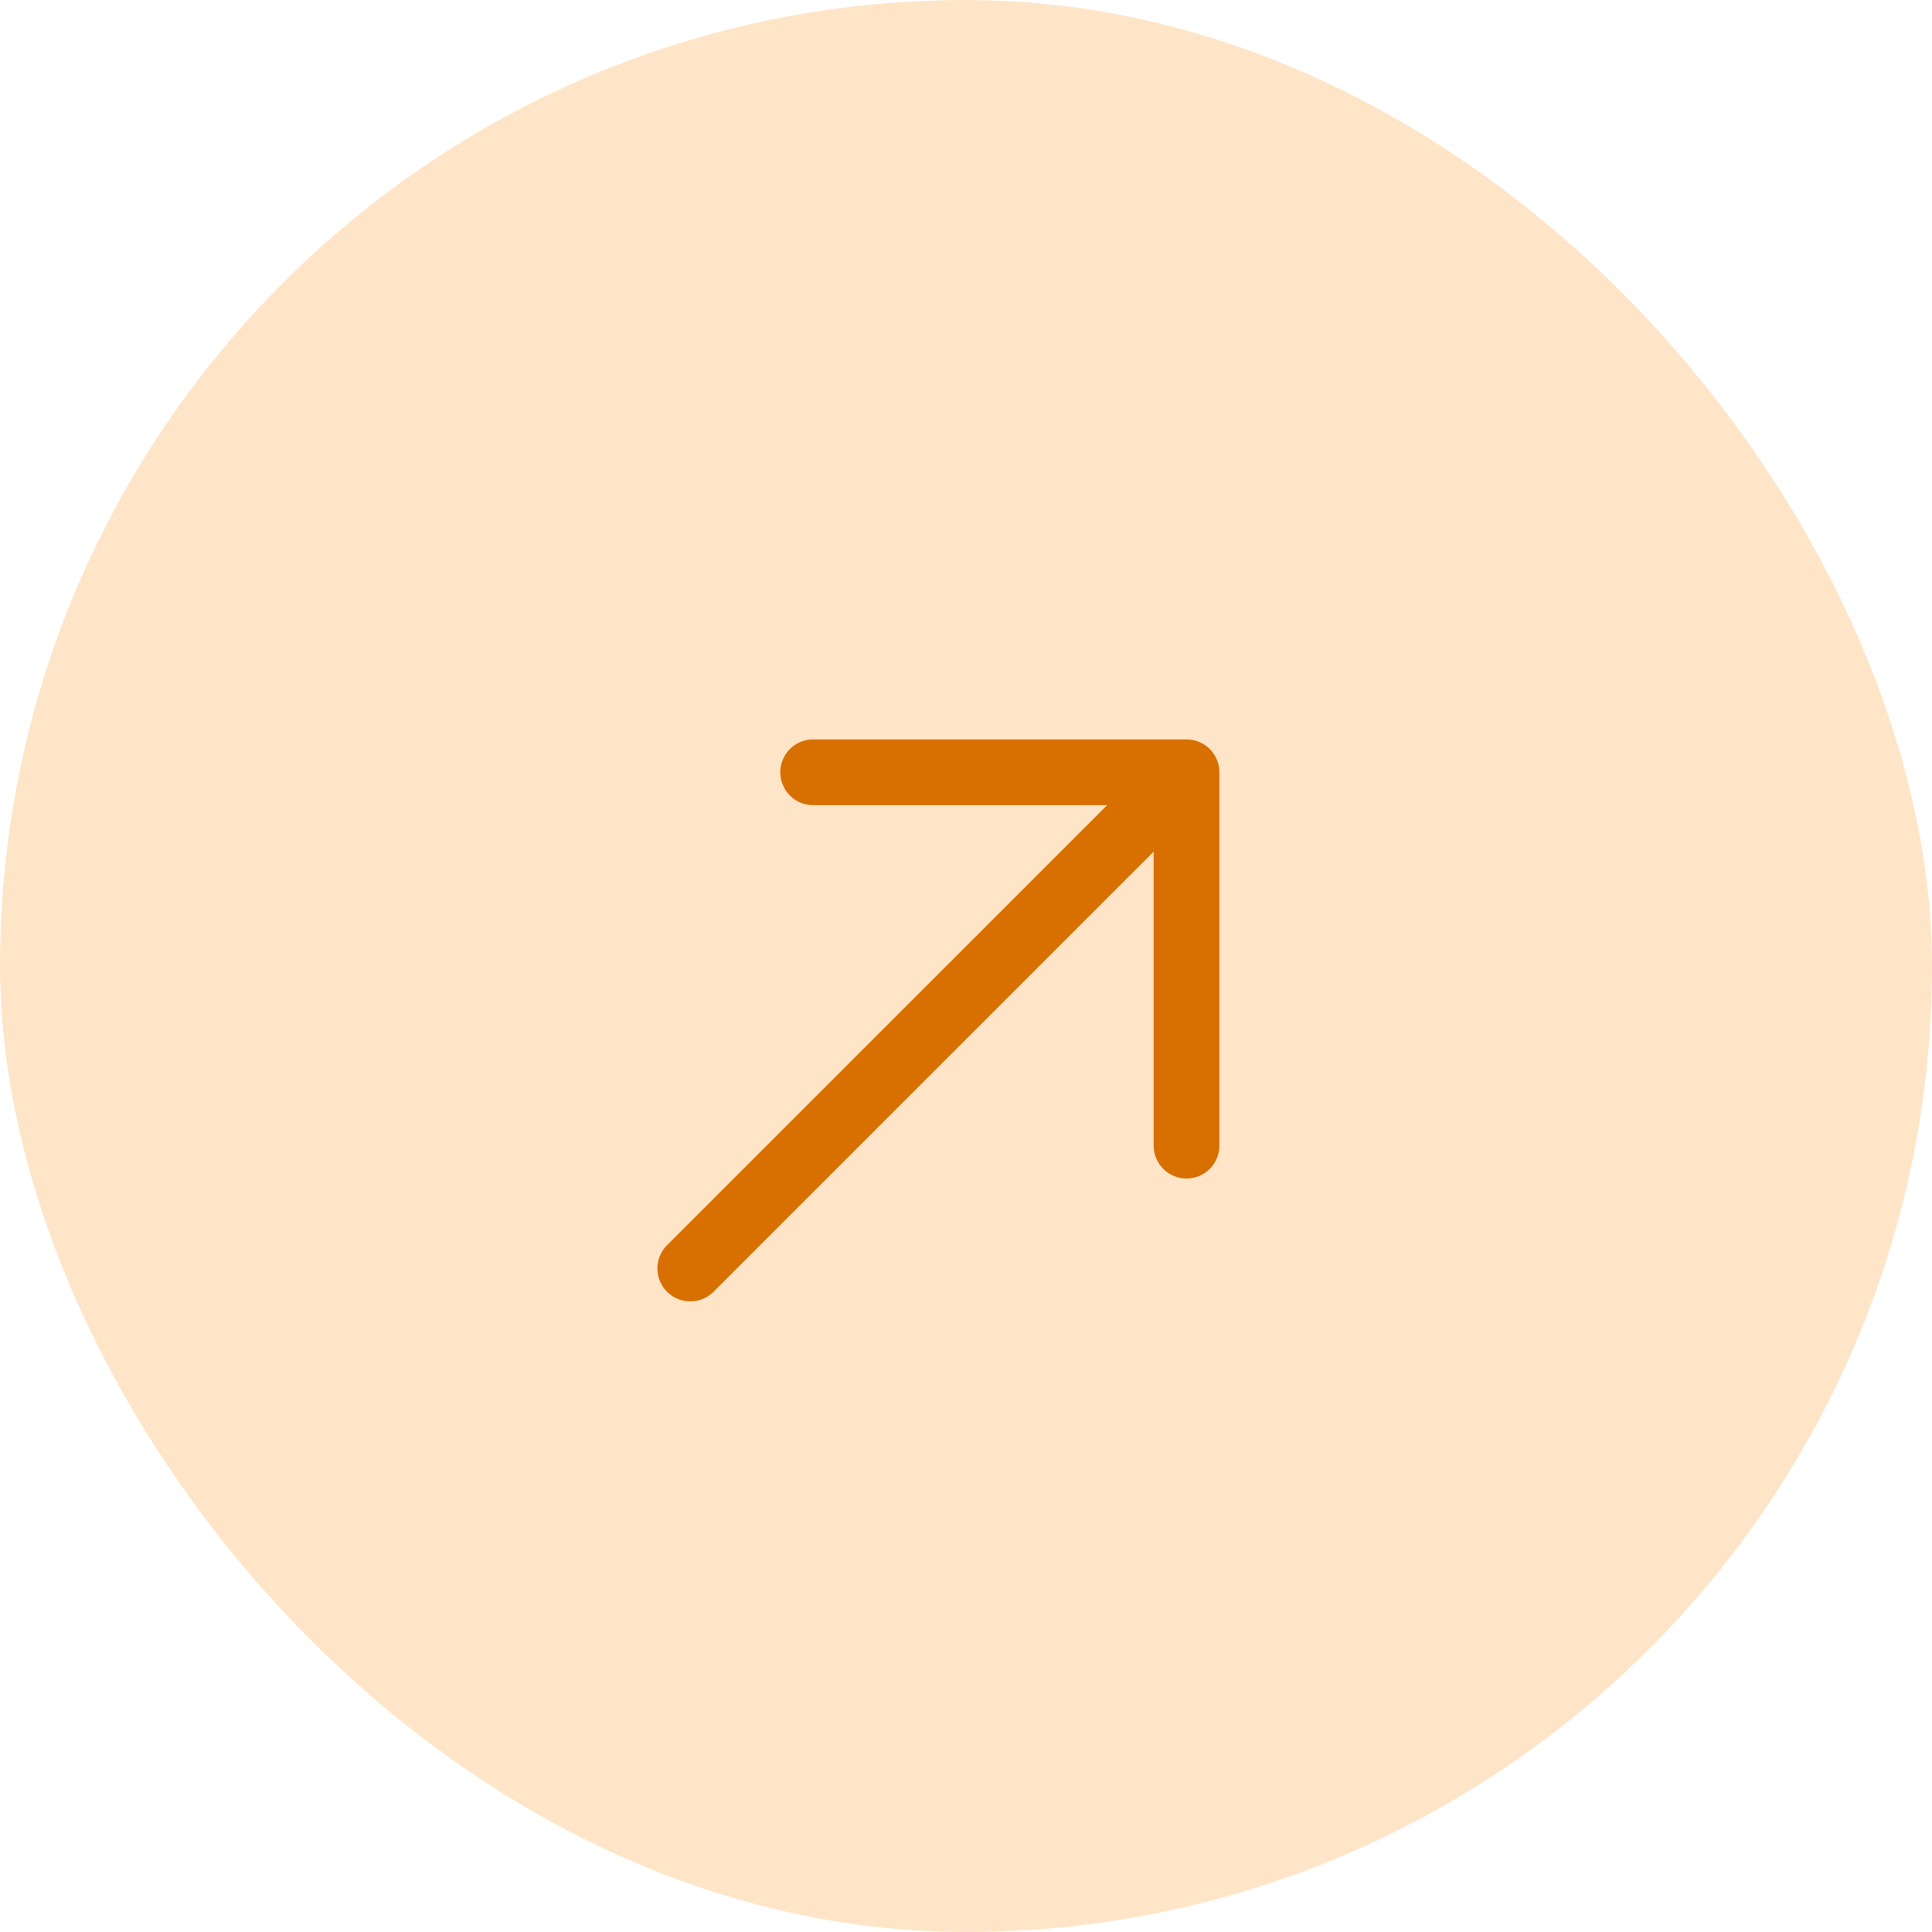
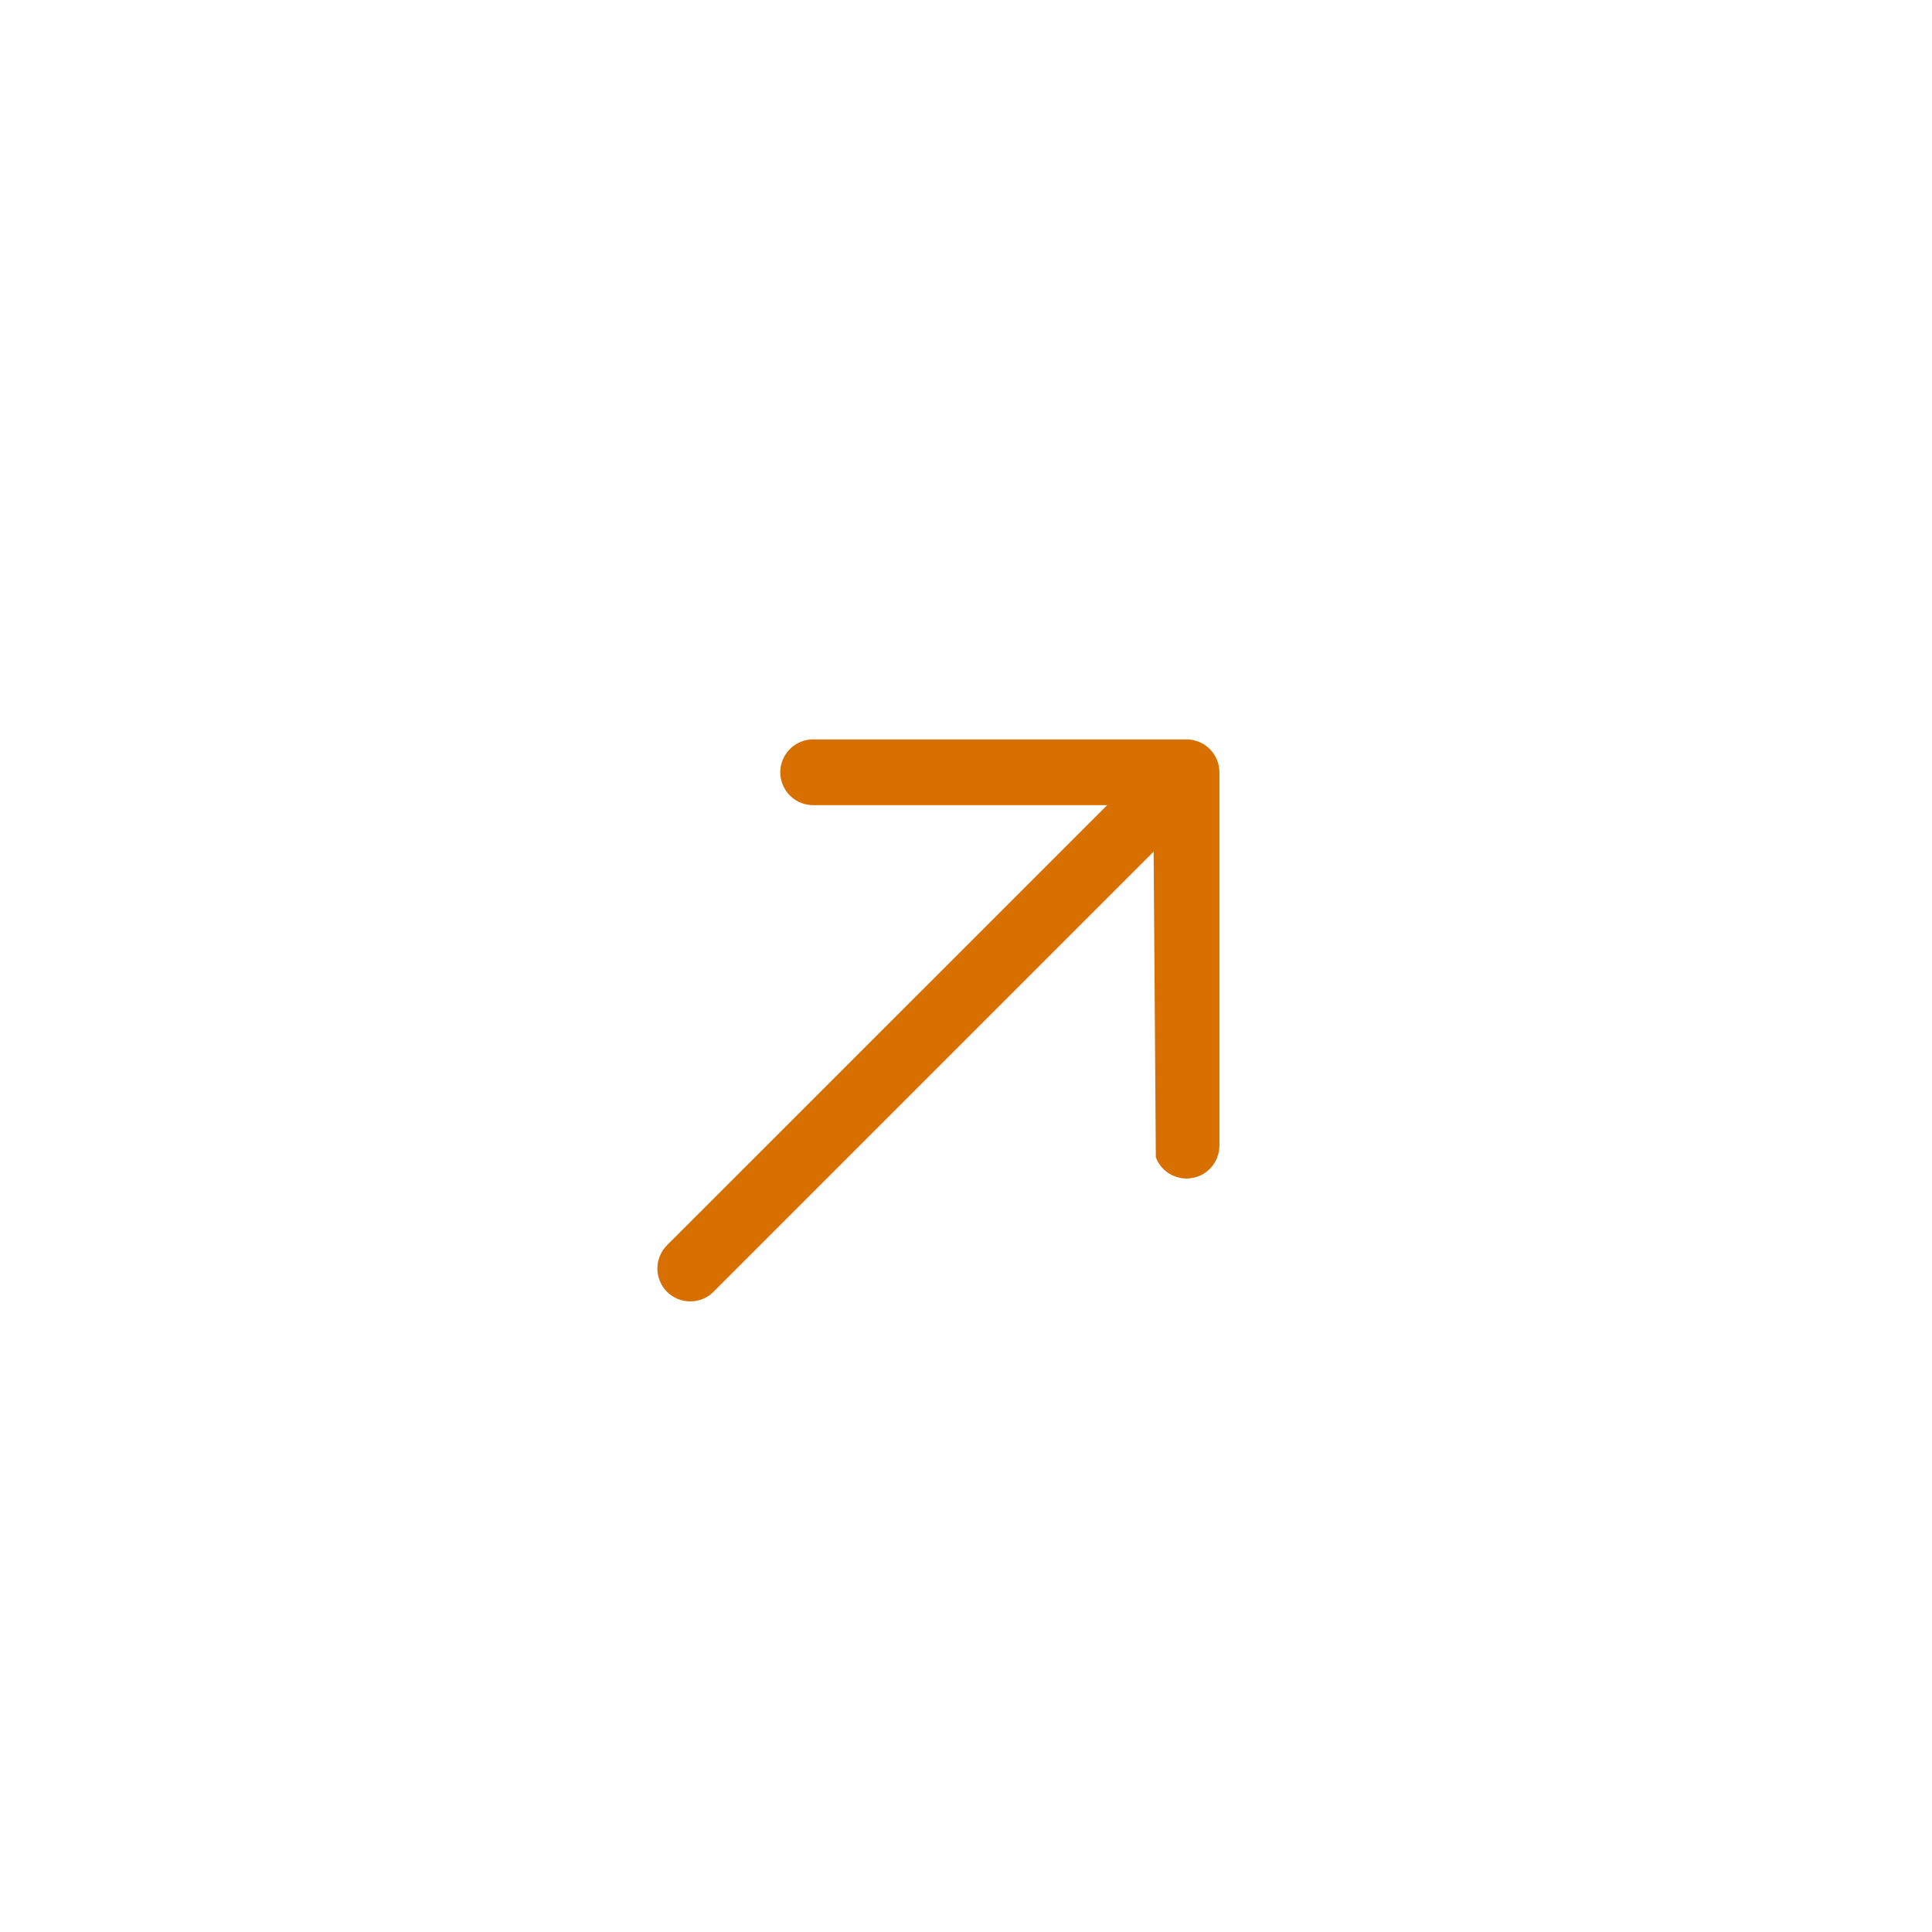
<svg xmlns="http://www.w3.org/2000/svg" width="35" height="35" viewBox="0 0 35 35" fill="none">
-   <rect width="35" height="35" rx="17.5" fill="#FFE5C8" />
-   <path fill-rule="evenodd" clip-rule="evenodd" d="M21.495 13.395C21.653 13.395 21.804 13.458 21.916 13.569C22.028 13.681 22.09 13.832 22.091 13.99L22.091 20.733C22.093 20.813 22.08 20.893 22.051 20.967C22.023 21.042 21.979 21.11 21.924 21.168C21.868 21.226 21.802 21.271 21.728 21.303C21.654 21.334 21.575 21.35 21.495 21.35C21.415 21.35 21.336 21.334 21.262 21.303C21.188 21.271 21.122 21.226 21.066 21.168C21.011 21.11 20.967 21.042 20.939 20.967C20.91 20.893 20.897 20.813 20.899 20.733L20.899 15.429L12.926 23.402C12.815 23.514 12.663 23.576 12.505 23.576C12.347 23.576 12.195 23.514 12.083 23.402C11.972 23.29 11.909 23.139 11.909 22.98C11.909 22.823 11.972 22.671 12.083 22.559L20.057 14.586L14.752 14.586C14.672 14.589 14.593 14.575 14.518 14.547C14.443 14.518 14.375 14.475 14.317 14.419C14.26 14.364 14.214 14.297 14.183 14.223C14.152 14.15 14.135 14.07 14.135 13.99C14.135 13.91 14.152 13.831 14.183 13.758C14.214 13.684 14.26 13.617 14.317 13.562C14.375 13.506 14.443 13.463 14.518 13.434C14.593 13.405 14.672 13.392 14.752 13.395L21.495 13.395Z" fill="#D77000" />
+   <path fill-rule="evenodd" clip-rule="evenodd" d="M21.495 13.395C21.653 13.395 21.804 13.458 21.916 13.569C22.028 13.681 22.09 13.832 22.091 13.99L22.091 20.733C22.093 20.813 22.08 20.893 22.051 20.967C22.023 21.042 21.979 21.11 21.924 21.168C21.868 21.226 21.802 21.271 21.728 21.303C21.654 21.334 21.575 21.35 21.495 21.35C21.415 21.35 21.336 21.334 21.262 21.303C21.188 21.271 21.122 21.226 21.066 21.168C21.011 21.11 20.967 21.042 20.939 20.967L20.899 15.429L12.926 23.402C12.815 23.514 12.663 23.576 12.505 23.576C12.347 23.576 12.195 23.514 12.083 23.402C11.972 23.29 11.909 23.139 11.909 22.98C11.909 22.823 11.972 22.671 12.083 22.559L20.057 14.586L14.752 14.586C14.672 14.589 14.593 14.575 14.518 14.547C14.443 14.518 14.375 14.475 14.317 14.419C14.26 14.364 14.214 14.297 14.183 14.223C14.152 14.15 14.135 14.07 14.135 13.99C14.135 13.91 14.152 13.831 14.183 13.758C14.214 13.684 14.26 13.617 14.317 13.562C14.375 13.506 14.443 13.463 14.518 13.434C14.593 13.405 14.672 13.392 14.752 13.395L21.495 13.395Z" fill="#D77000" />
</svg>